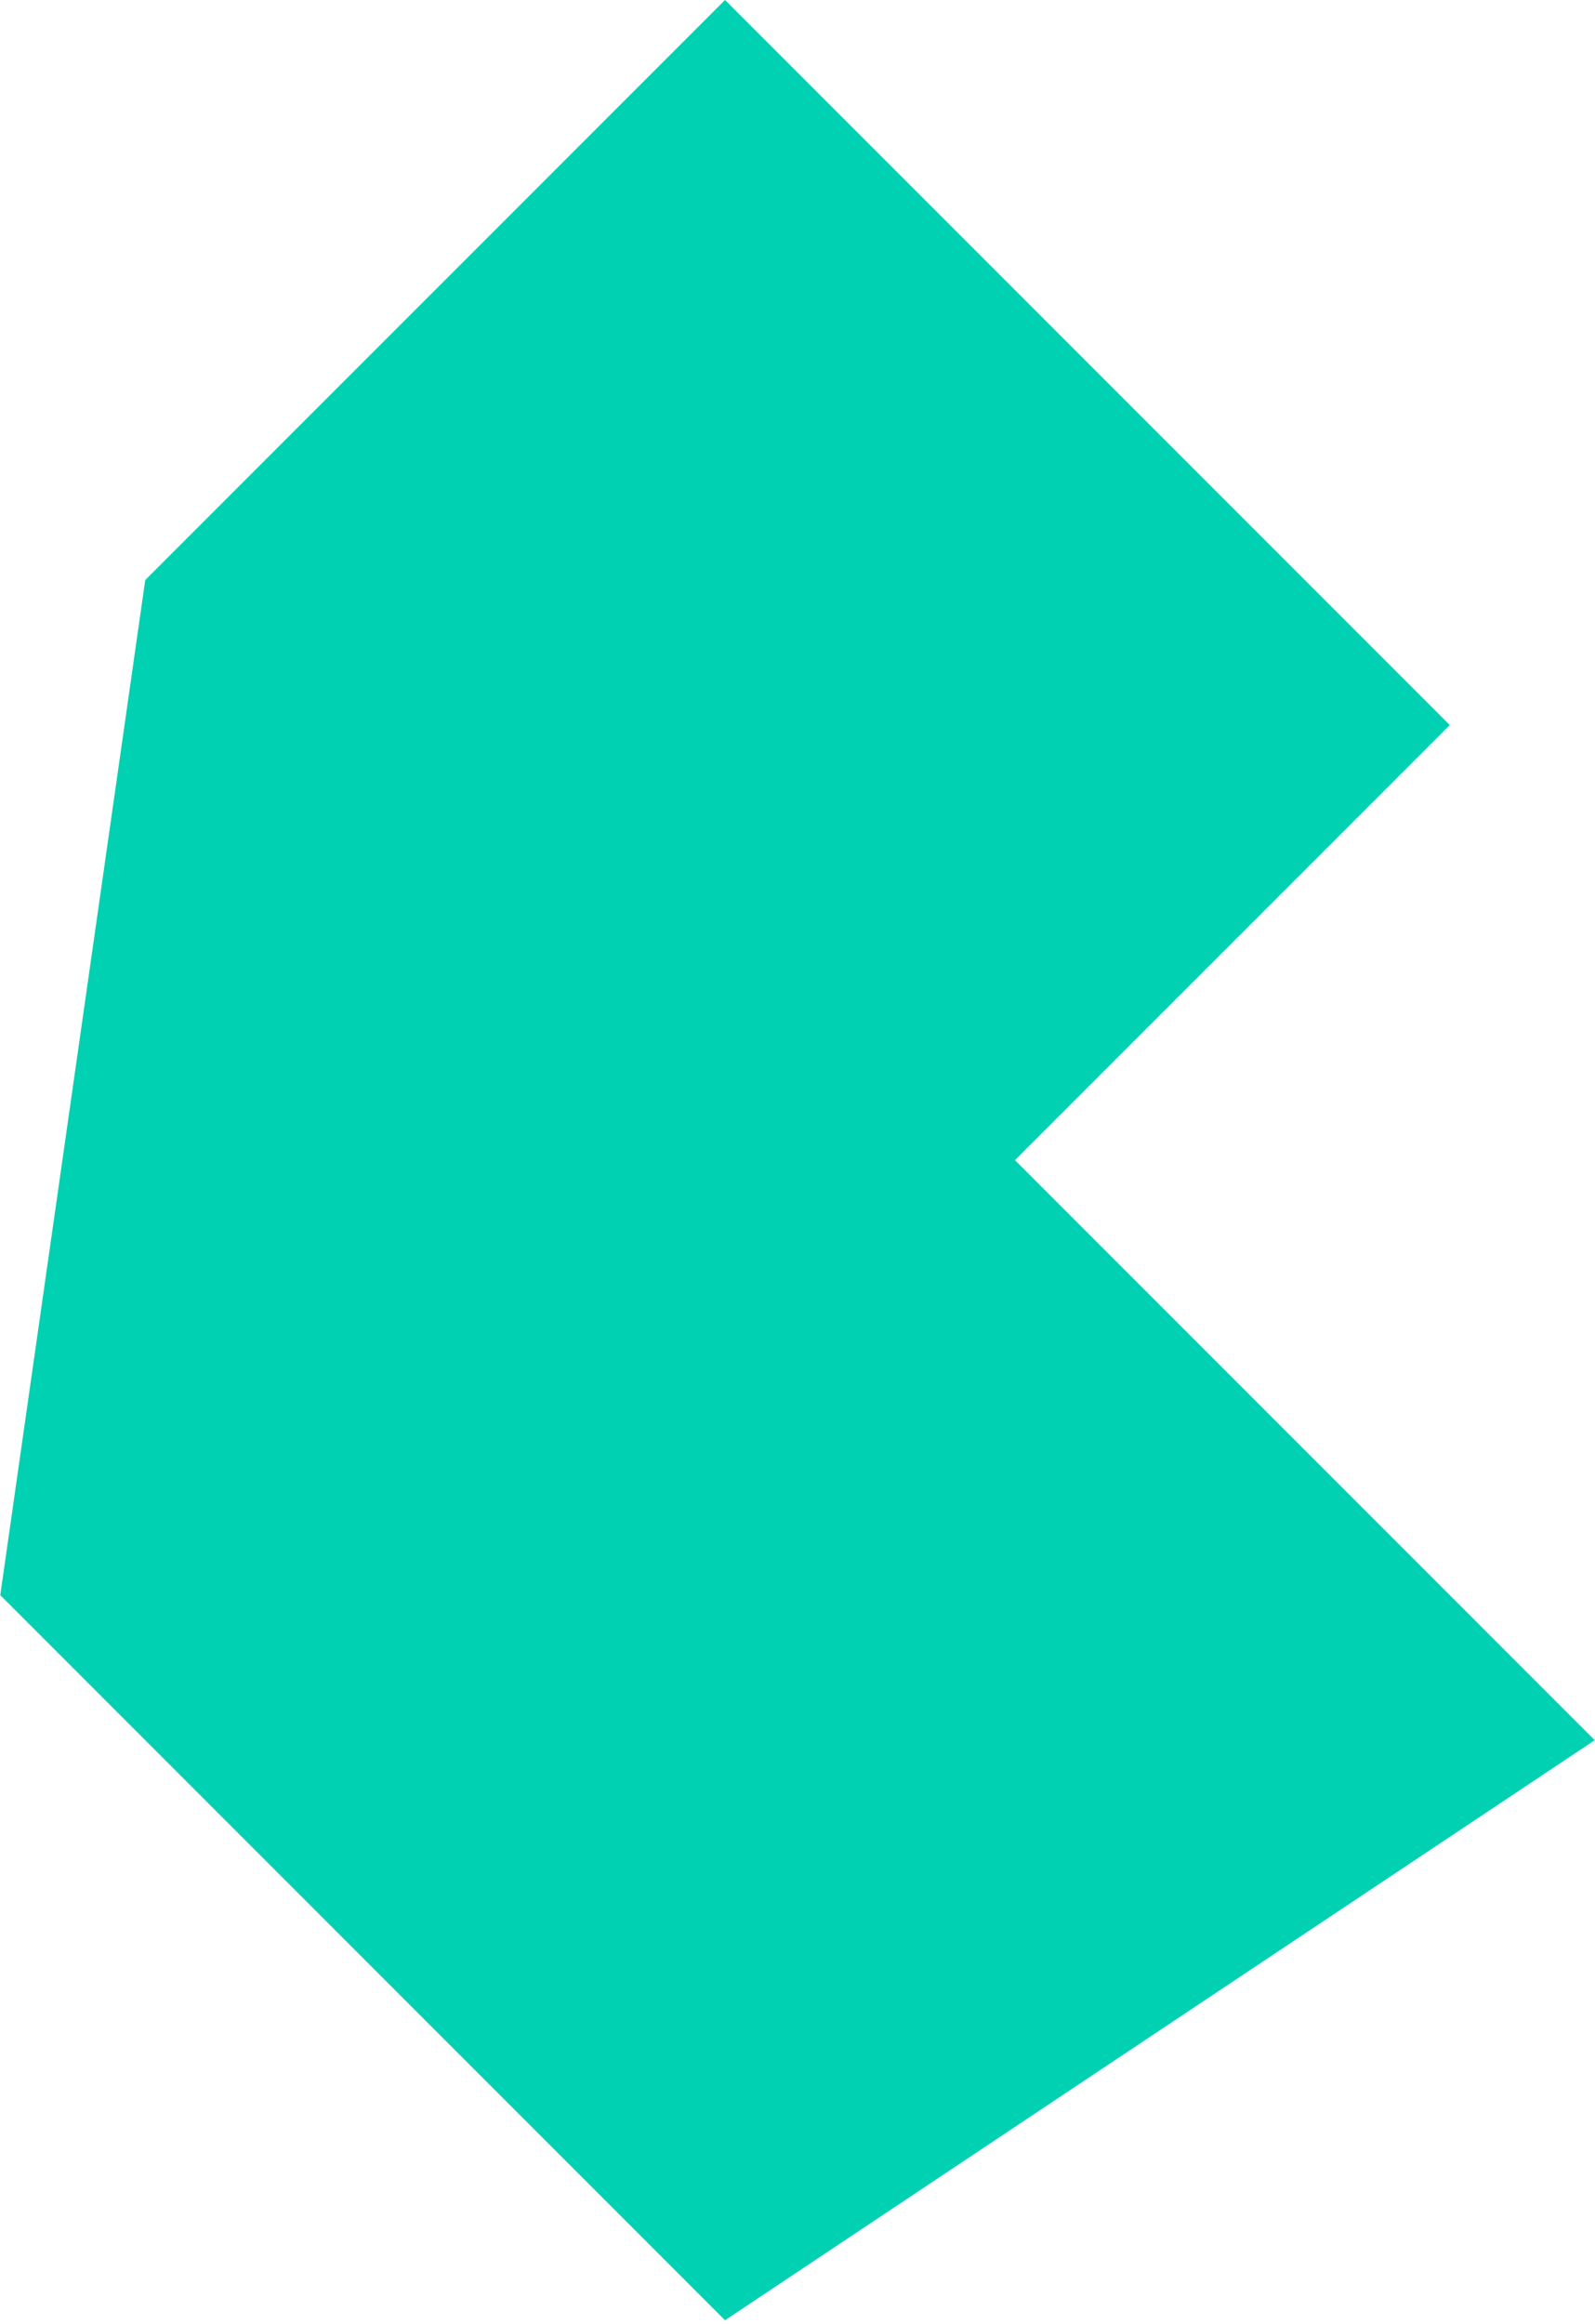
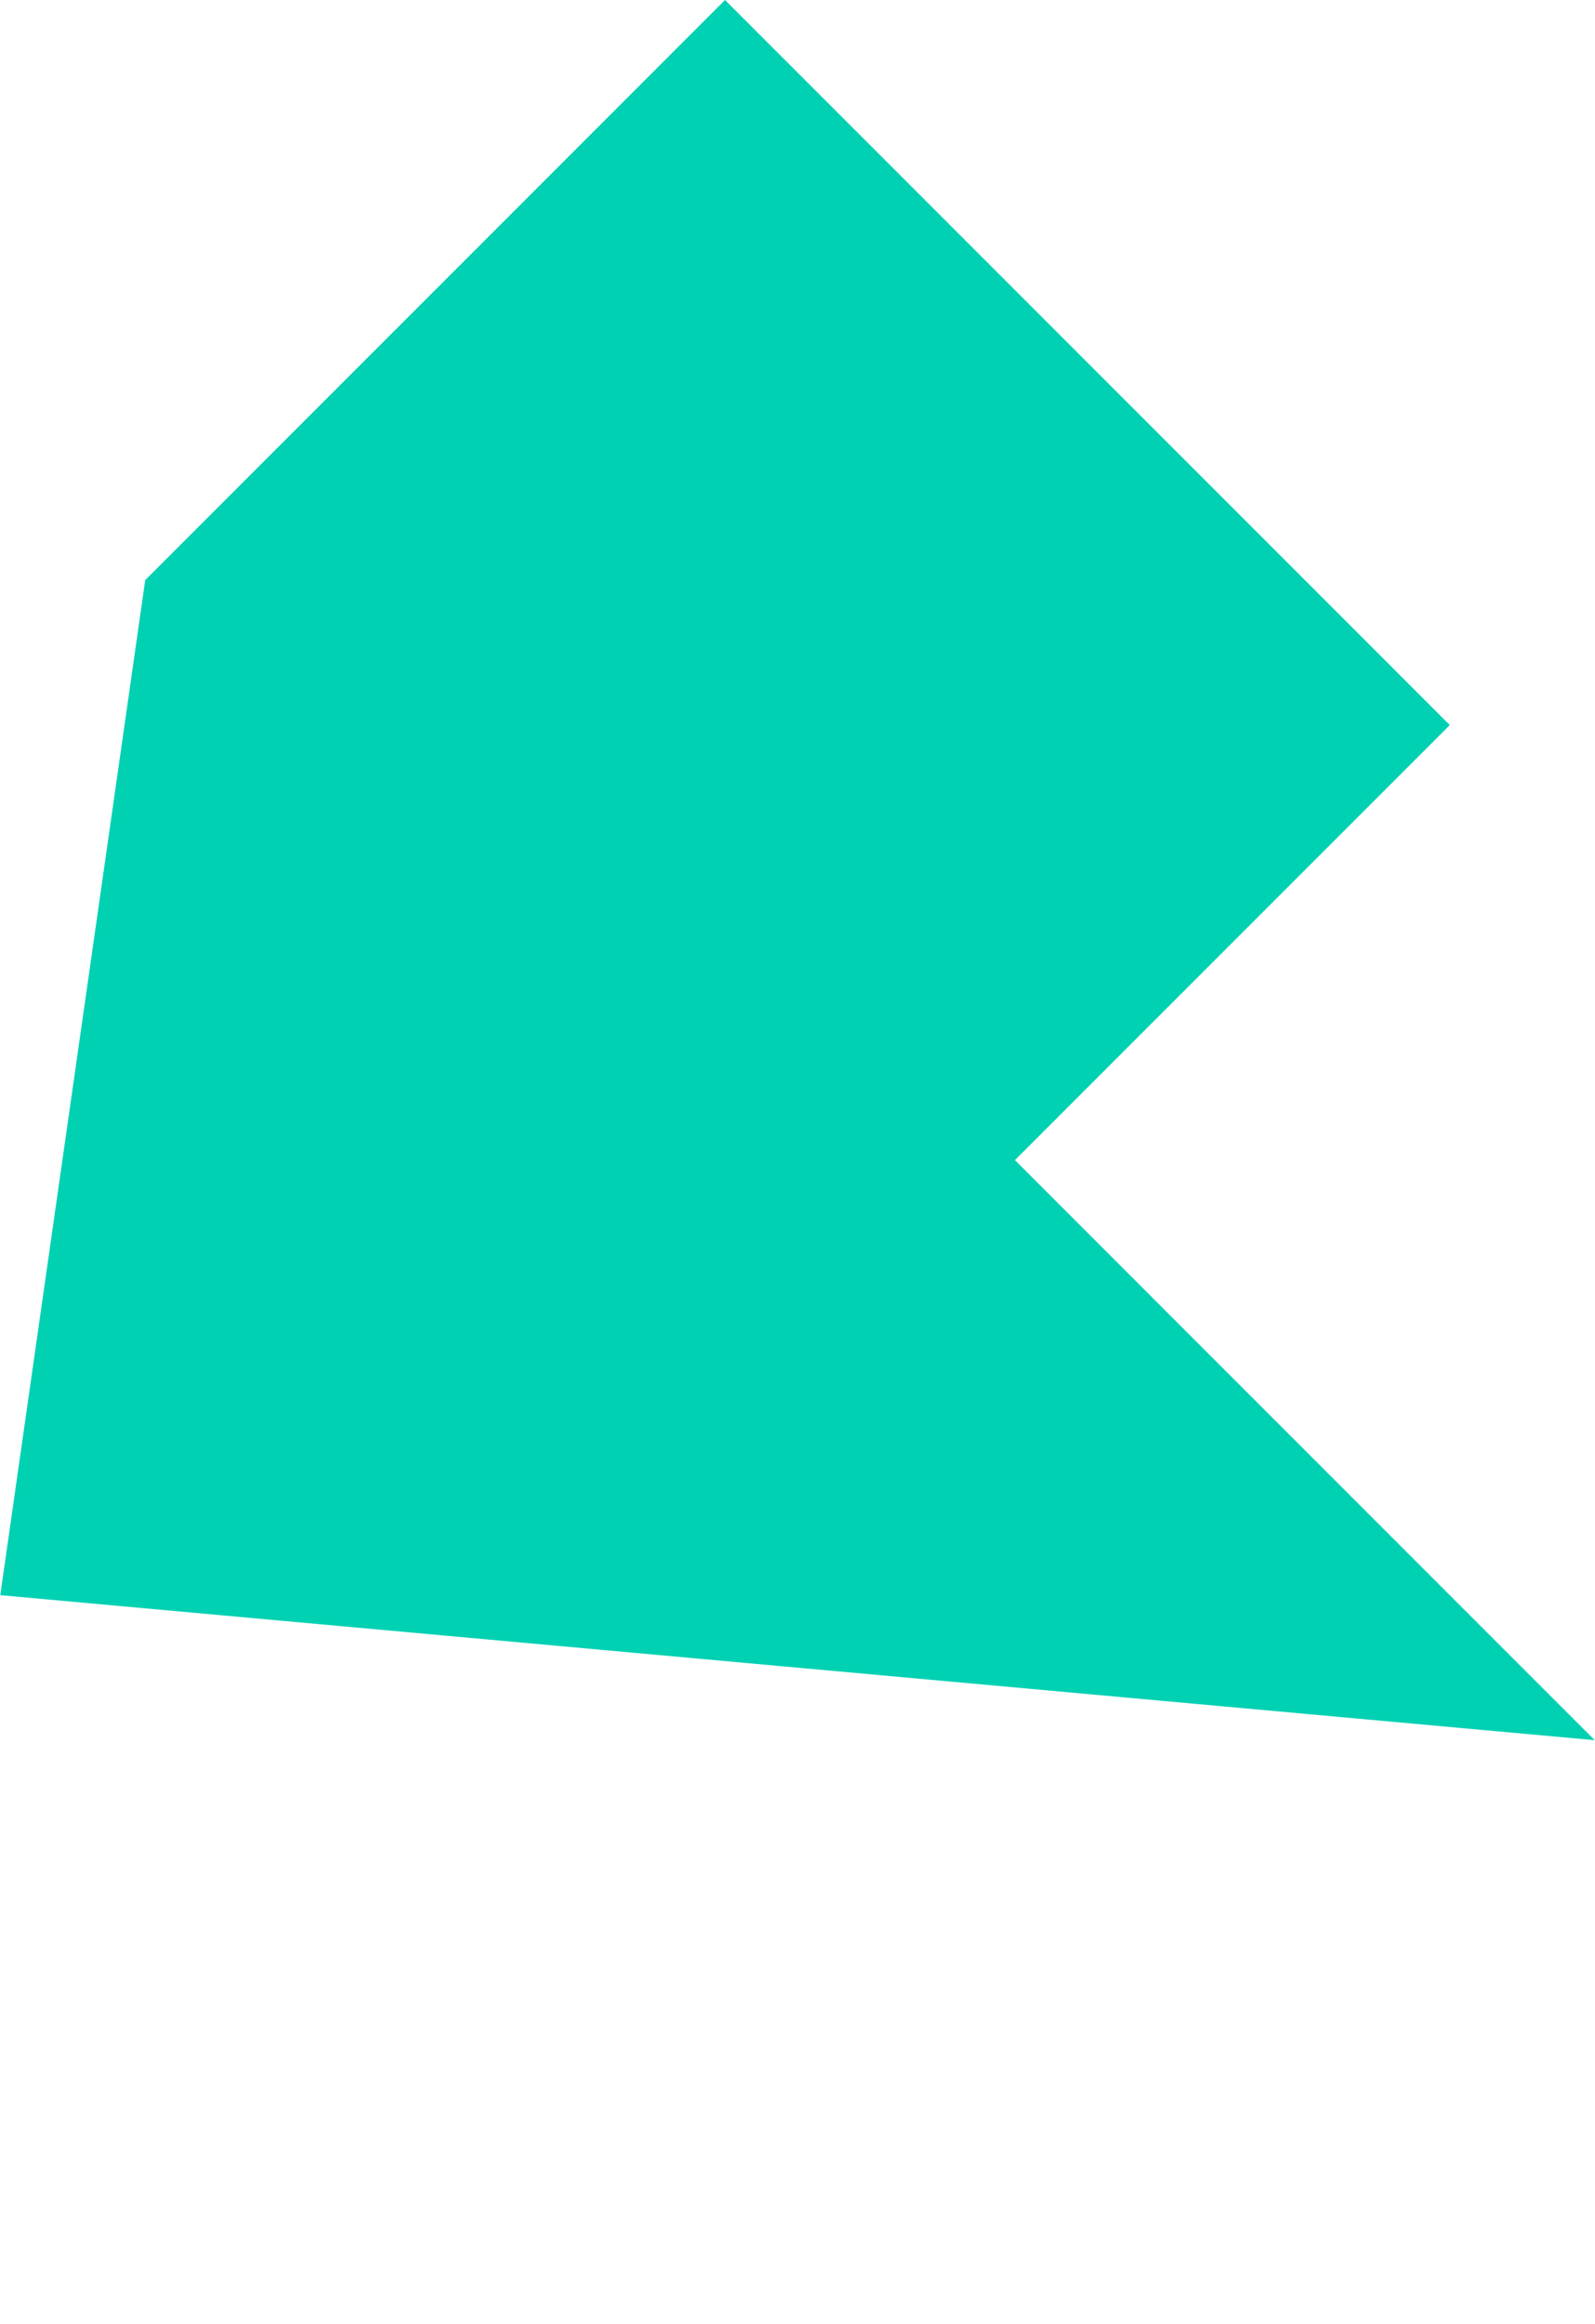
<svg xmlns="http://www.w3.org/2000/svg" width="21.97" height="32" viewBox="0 0 256 373">
-   <path fill="#00D1B2" d="M0 256L23.273 93.091L116.364 0l116.363 116.364l-69.818 69.818L256 279.273l-139.636 93.091z" />
+   <path fill="#00D1B2" d="M0 256L23.273 93.091L116.364 0l116.363 116.364l-69.818 69.818L256 279.273z" />
</svg>